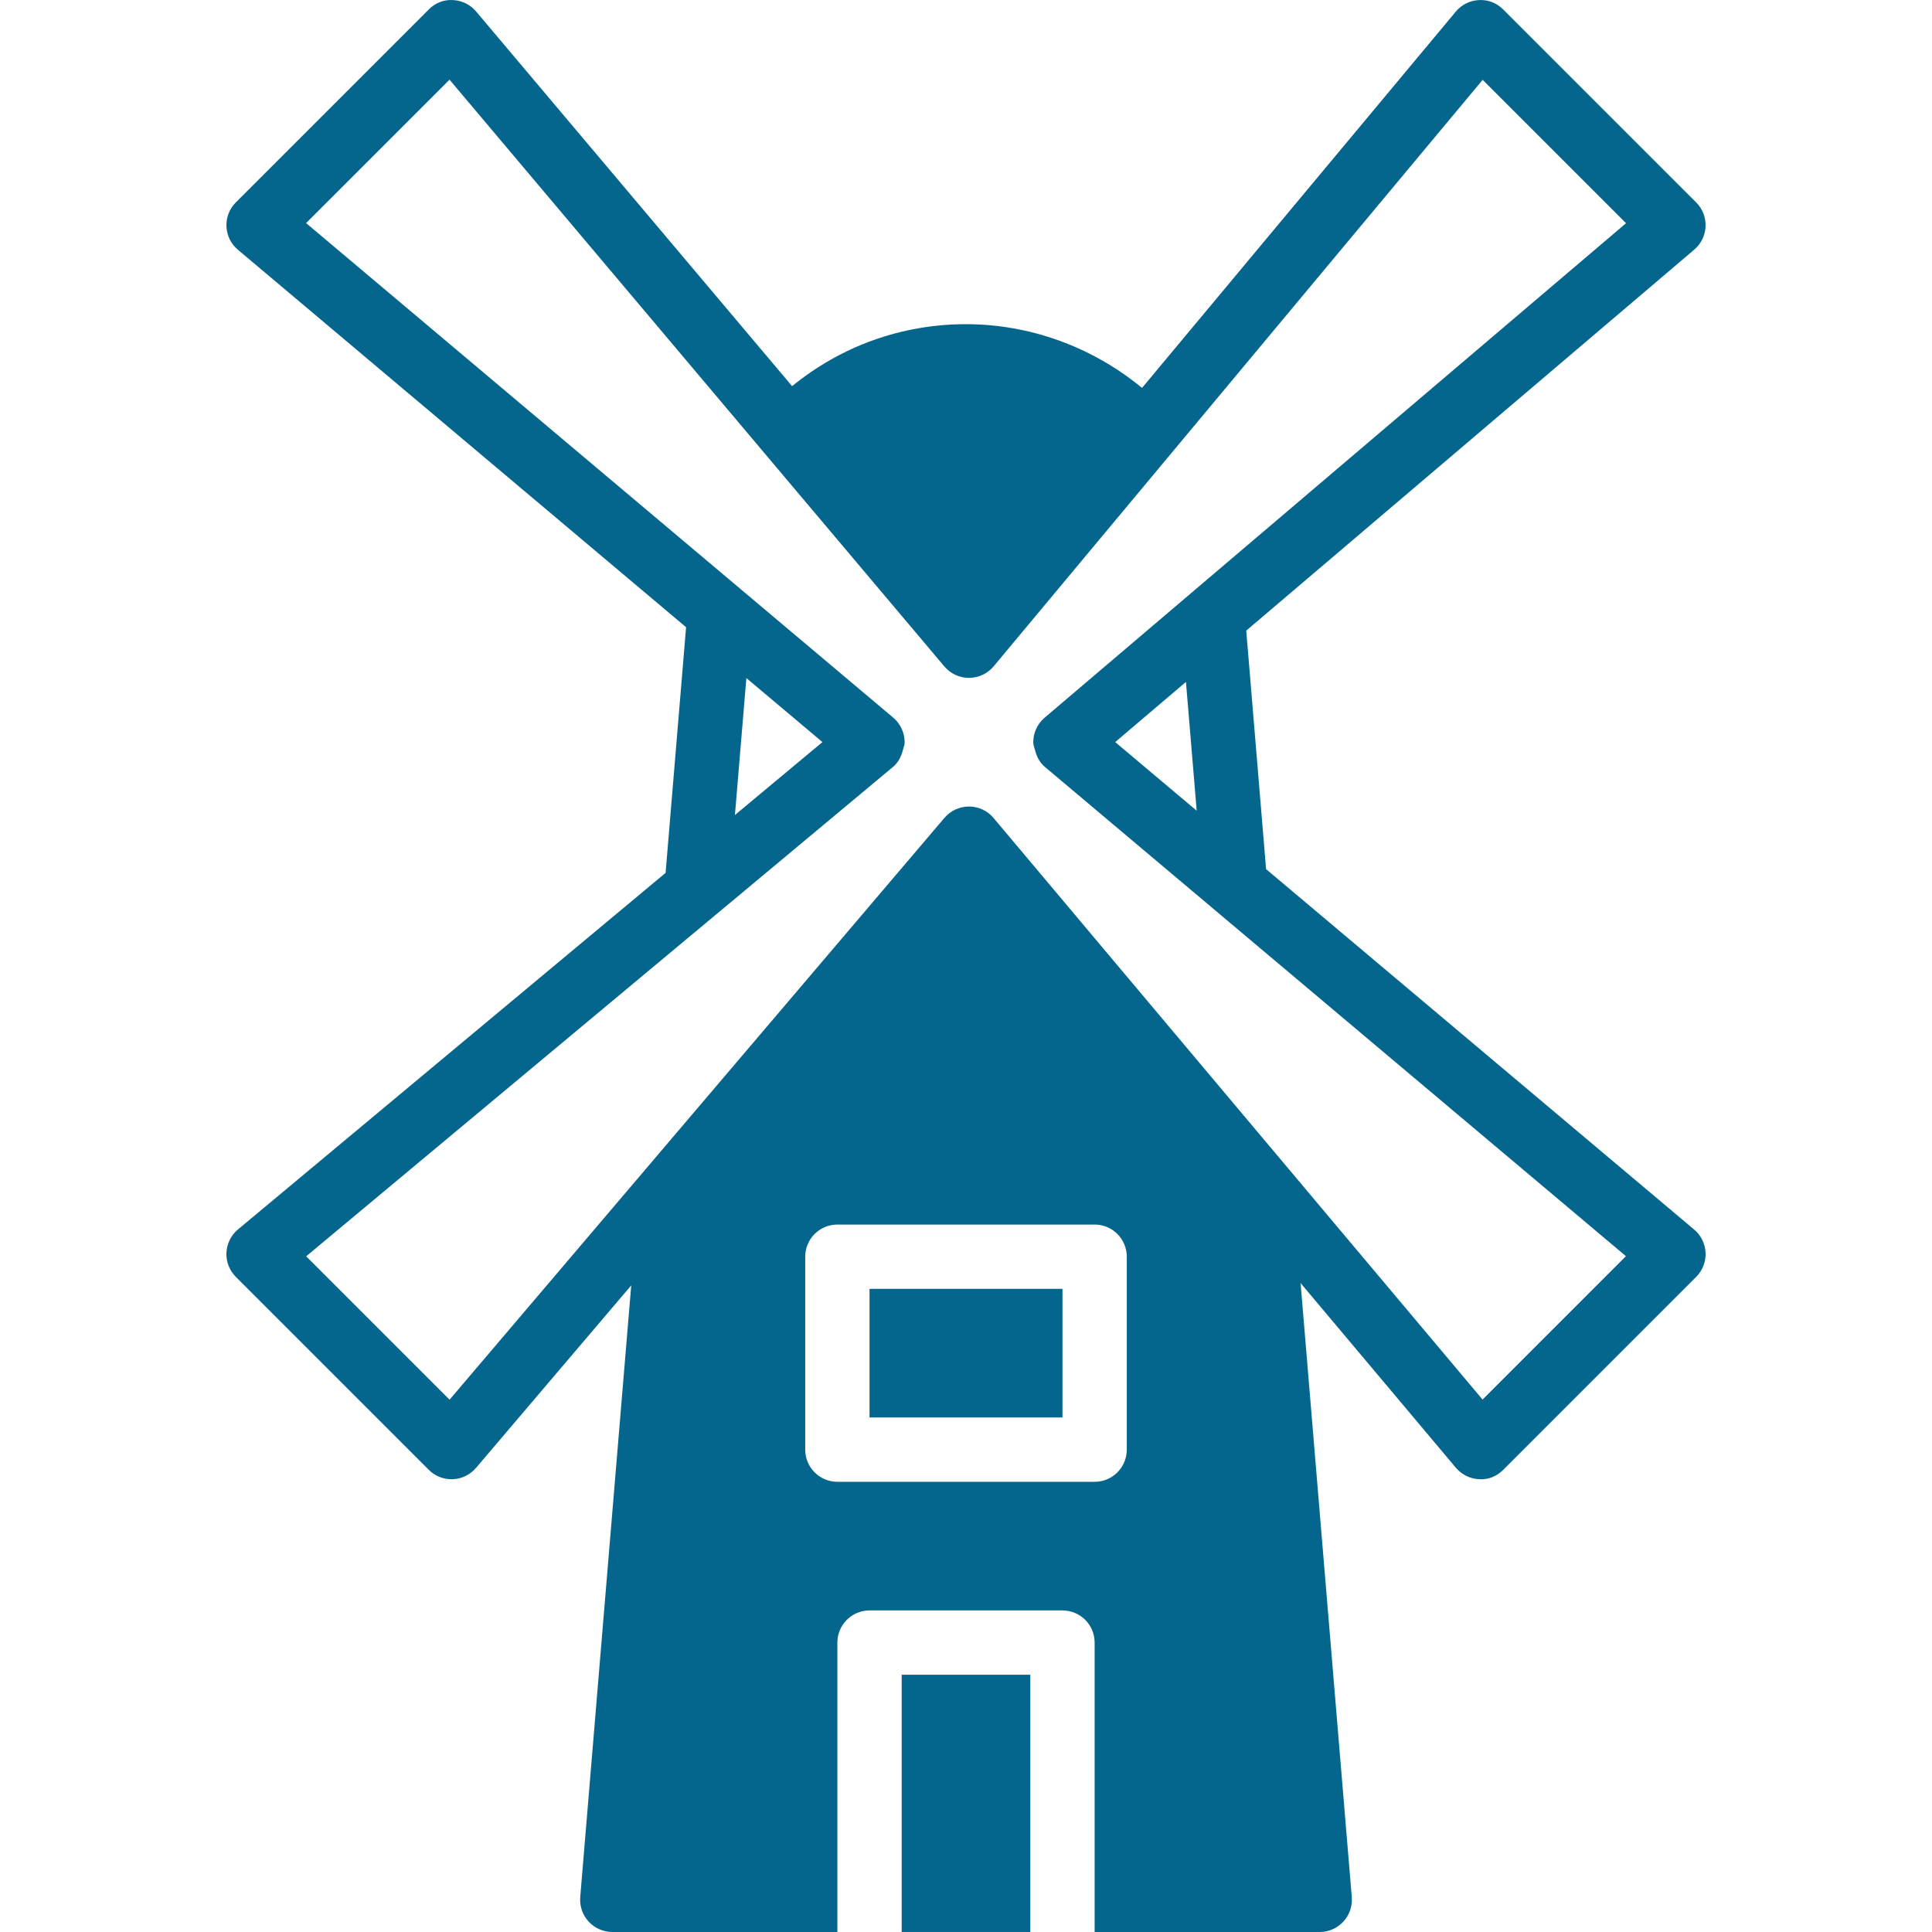
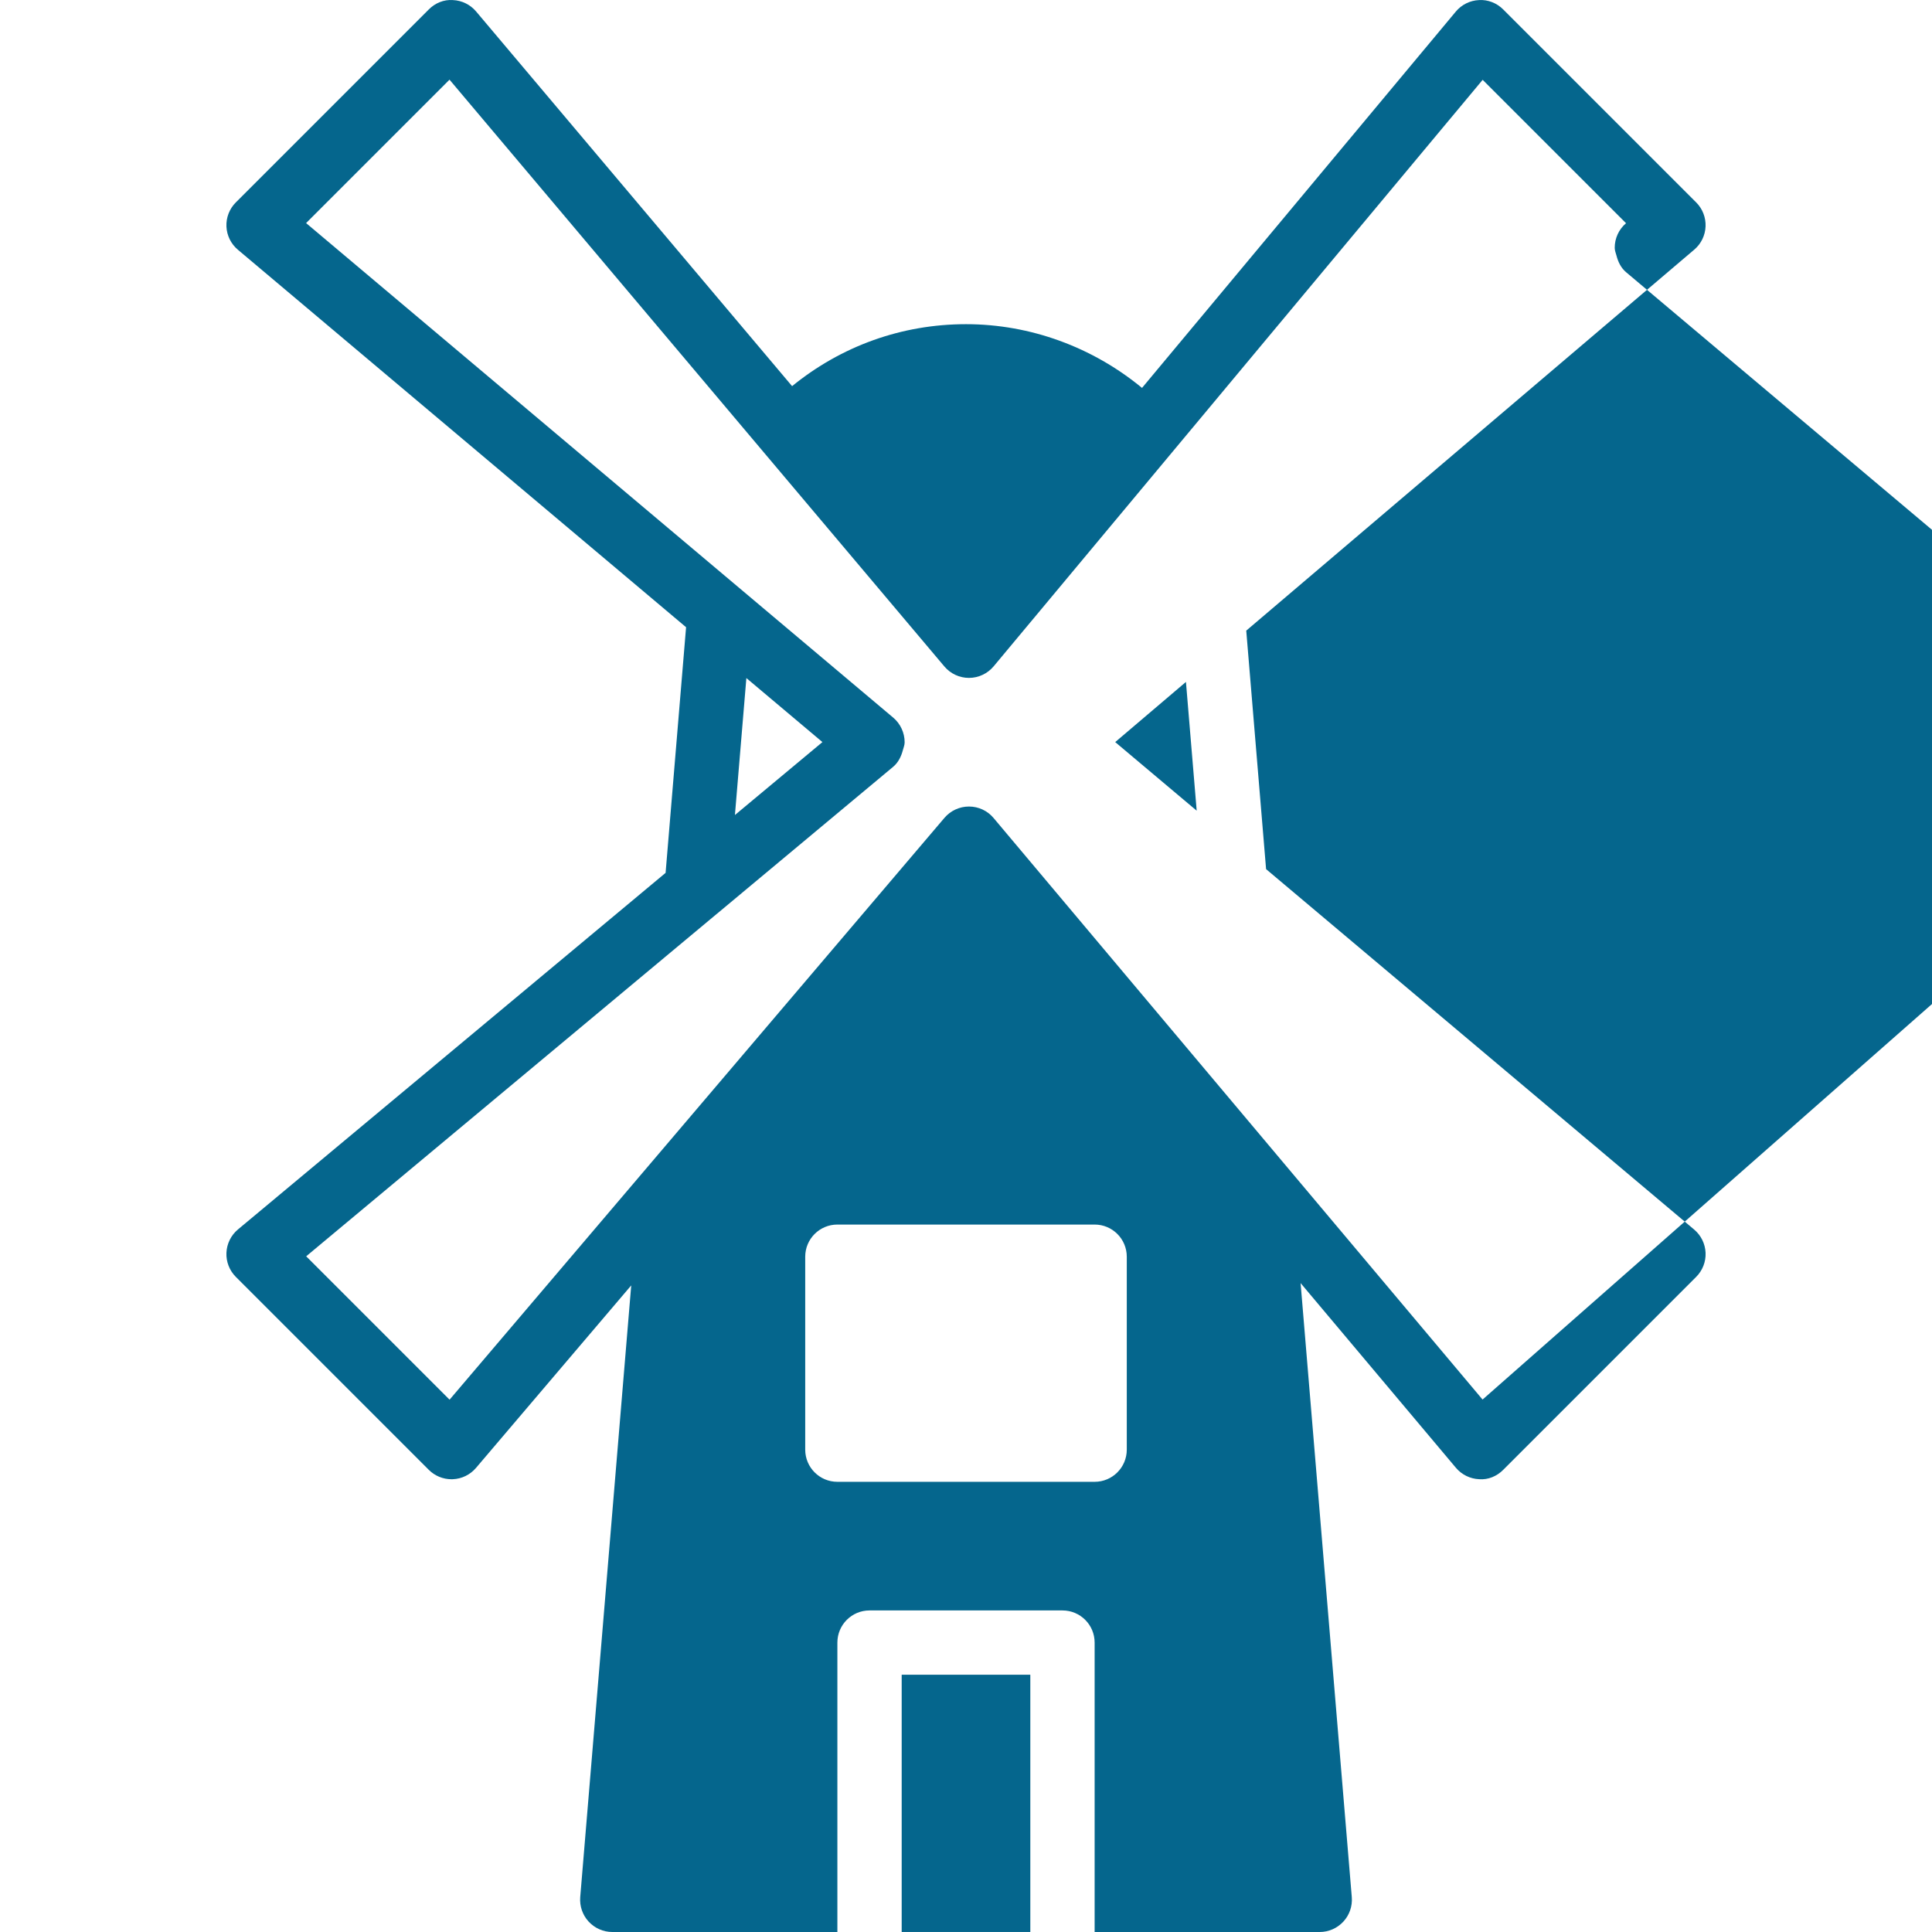
<svg xmlns="http://www.w3.org/2000/svg" version="1.1" width="512" height="512" x="0" y="0" viewBox="0 0 504.291 504.291" style="enable-background:new 0 0 512 512" xml:space="preserve" class="">
  <g>
    <g>
      <g>
        <g>
-           <path d="M442.207,320.936l-111.733-94.074l-5.179-62.254l116.946-99.454c1.779-1.511,2.854-3.71,2.946-6.052     c0.092-2.342-0.797-4.616-2.451-6.27L392.375,2.472c-1.67-1.679-3.995-2.602-6.312-2.451c-2.359,0.101-4.558,1.192-6.069,3.005     l-81.903,98.228c-12.876-10.626-29.142-16.636-45.946-16.636c-16.779,0-32.567,5.724-45.392,16.174l-82.482-97.8     c-1.519-1.796-3.718-2.879-6.06-2.971c-2.35-0.176-4.633,0.772-6.295,2.451L61.556,52.832c-1.662,1.662-2.552,3.937-2.451,6.295     c0.101,2.342,1.183,4.541,2.98,6.052l116.996,98.539l-5.347,64.117L62.11,320.911c-1.805,1.511-2.896,3.701-3.005,6.068     c-0.109,2.35,0.781,4.642,2.451,6.312l50.361,50.361c1.578,1.578,3.71,2.459,5.934,2.459c0.109,0,0.227,0,0.344-0.008     c2.333-0.092,4.532-1.167,6.052-2.954l40.515-47.633L151.45,495.2c-0.185,2.333,0.604,4.65,2.191,6.371     c1.595,1.729,3.827,2.719,6.178,2.719h58.754V428.75c0-4.642,3.76-8.393,8.393-8.393h50.361c4.633,0,8.393,3.752,8.393,8.393     v75.541h58.754c2.35,0,4.583-0.99,6.178-2.719c1.586-1.721,2.384-4.037,2.191-6.371l-13.362-160.29l40.532,48.203     c1.519,1.805,3.718,2.887,6.068,2.988c2.375,0.193,4.633-0.781,6.295-2.451l50.361-50.361c1.662-1.67,2.552-3.945,2.451-6.295     C445.086,324.646,444.003,322.447,442.207,320.936z M294.113,378.389c0,4.633-3.76,8.393-8.393,8.393h-67.148     c-4.633,0-8.393-3.76-8.393-8.393v-50.361c0-4.642,3.76-8.393,8.393-8.393h67.148c4.633,0,8.393,3.752,8.393,8.393V378.389z      M386.978,365.312L259.339,213.508c-1.586-1.897-3.928-2.98-6.396-2.988h-0.025c-2.459,0-4.801,1.083-6.396,2.954     L117.347,365.345l-37.426-37.426l107.251-89.44h0.008l45.929-38.308c1.351-1.125,2.115-2.686,2.552-4.348     c0.185-0.688,0.47-1.343,0.47-2.065v-0.008c0-2.476-1.091-4.843-2.988-6.438L79.896,58.229l37.435-37.435l82.197,97.473     l46.97,55.69c1.603,1.897,3.945,2.988,6.421,2.988h0.025c2.476-0.008,4.826-1.116,6.421-3.022l45.971-55.137     c0.008,0,0.008-0.008,0.008-0.008l81.66-97.943l37.426,37.426l-151.77,129.074c-1.88,1.595-2.963,3.945-2.955,6.413     c0,0.722,0.277,1.376,0.462,2.056c0.428,1.662,1.184,3.215,2.526,4.339l44.301,37.309l107.403,90.431L386.978,365.312z      M191.831,212.736l2.988-35.748l19.851,16.711L191.831,212.736z M312.36,211.603l-3.576-3.005L291.091,193.7l18.466-15.704     L312.36,211.603z" fill="#05668d" data-original="#000000" style="" />
-           <rect x="226.966" y="336.417" width="50.361" height="33.574" fill="#05668d" data-original="#000000" style="" />
+           <path d="M442.207,320.936l-111.733-94.074l-5.179-62.254l116.946-99.454c1.779-1.511,2.854-3.71,2.946-6.052     c0.092-2.342-0.797-4.616-2.451-6.27L392.375,2.472c-1.67-1.679-3.995-2.602-6.312-2.451c-2.359,0.101-4.558,1.192-6.069,3.005     l-81.903,98.228c-12.876-10.626-29.142-16.636-45.946-16.636c-16.779,0-32.567,5.724-45.392,16.174l-82.482-97.8     c-1.519-1.796-3.718-2.879-6.06-2.971c-2.35-0.176-4.633,0.772-6.295,2.451L61.556,52.832c-1.662,1.662-2.552,3.937-2.451,6.295     c0.101,2.342,1.183,4.541,2.98,6.052l116.996,98.539l-5.347,64.117L62.11,320.911c-1.805,1.511-2.896,3.701-3.005,6.068     c-0.109,2.35,0.781,4.642,2.451,6.312l50.361,50.361c1.578,1.578,3.71,2.459,5.934,2.459c0.109,0,0.227,0,0.344-0.008     c2.333-0.092,4.532-1.167,6.052-2.954l40.515-47.633L151.45,495.2c-0.185,2.333,0.604,4.65,2.191,6.371     c1.595,1.729,3.827,2.719,6.178,2.719h58.754V428.75c0-4.642,3.76-8.393,8.393-8.393h50.361c4.633,0,8.393,3.752,8.393,8.393     v75.541h58.754c2.35,0,4.583-0.99,6.178-2.719c1.586-1.721,2.384-4.037,2.191-6.371l-13.362-160.29l40.532,48.203     c1.519,1.805,3.718,2.887,6.068,2.988c2.375,0.193,4.633-0.781,6.295-2.451l50.361-50.361c1.662-1.67,2.552-3.945,2.451-6.295     C445.086,324.646,444.003,322.447,442.207,320.936z M294.113,378.389c0,4.633-3.76,8.393-8.393,8.393h-67.148     c-4.633,0-8.393-3.76-8.393-8.393v-50.361c0-4.642,3.76-8.393,8.393-8.393h67.148c4.633,0,8.393,3.752,8.393,8.393V378.389z      M386.978,365.312L259.339,213.508c-1.586-1.897-3.928-2.98-6.396-2.988h-0.025c-2.459,0-4.801,1.083-6.396,2.954     L117.347,365.345l-37.426-37.426l107.251-89.44h0.008l45.929-38.308c1.351-1.125,2.115-2.686,2.552-4.348     c0.185-0.688,0.47-1.343,0.47-2.065v-0.008c0-2.476-1.091-4.843-2.988-6.438L79.896,58.229l37.435-37.435l82.197,97.473     l46.97,55.69c1.603,1.897,3.945,2.988,6.421,2.988h0.025c2.476-0.008,4.826-1.116,6.421-3.022l45.971-55.137     c0.008,0,0.008-0.008,0.008-0.008l81.66-97.943l37.426,37.426c-1.88,1.595-2.963,3.945-2.955,6.413     c0,0.722,0.277,1.376,0.462,2.056c0.428,1.662,1.184,3.215,2.526,4.339l44.301,37.309l107.403,90.431L386.978,365.312z      M191.831,212.736l2.988-35.748l19.851,16.711L191.831,212.736z M312.36,211.603l-3.576-3.005L291.091,193.7l18.466-15.704     L312.36,211.603z" fill="#05668d" data-original="#000000" style="" />
          <rect x="235.359" y="437.138" width="33.574" height="67.148" fill="#05668d" data-original="#000000" style="" />
        </g>
      </g>
    </g>
    <g>
</g>
    <g>
</g>
    <g>
</g>
    <g>
</g>
    <g>
</g>
    <g>
</g>
    <g>
</g>
    <g>
</g>
    <g>
</g>
    <g>
</g>
    <g>
</g>
    <g>
</g>
    <g>
</g>
    <g>
</g>
    <g>
</g>
  </g>
</svg>